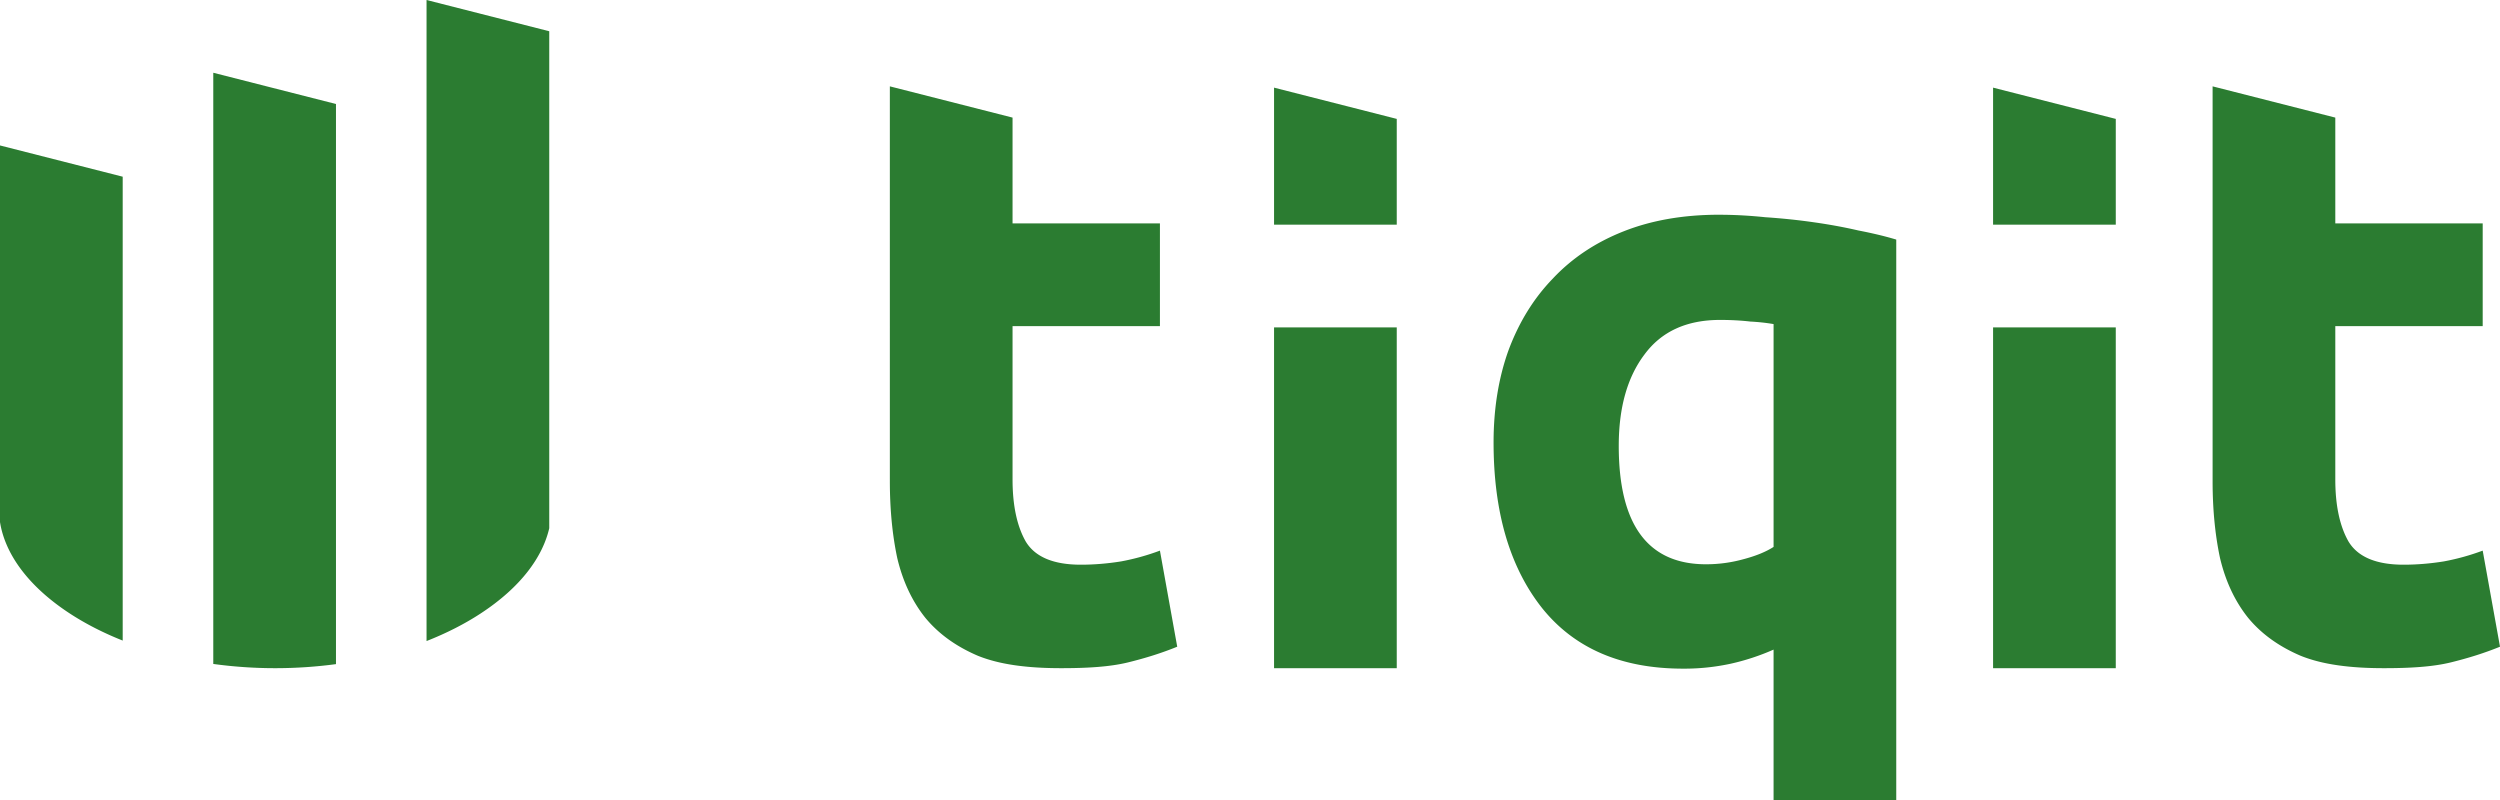
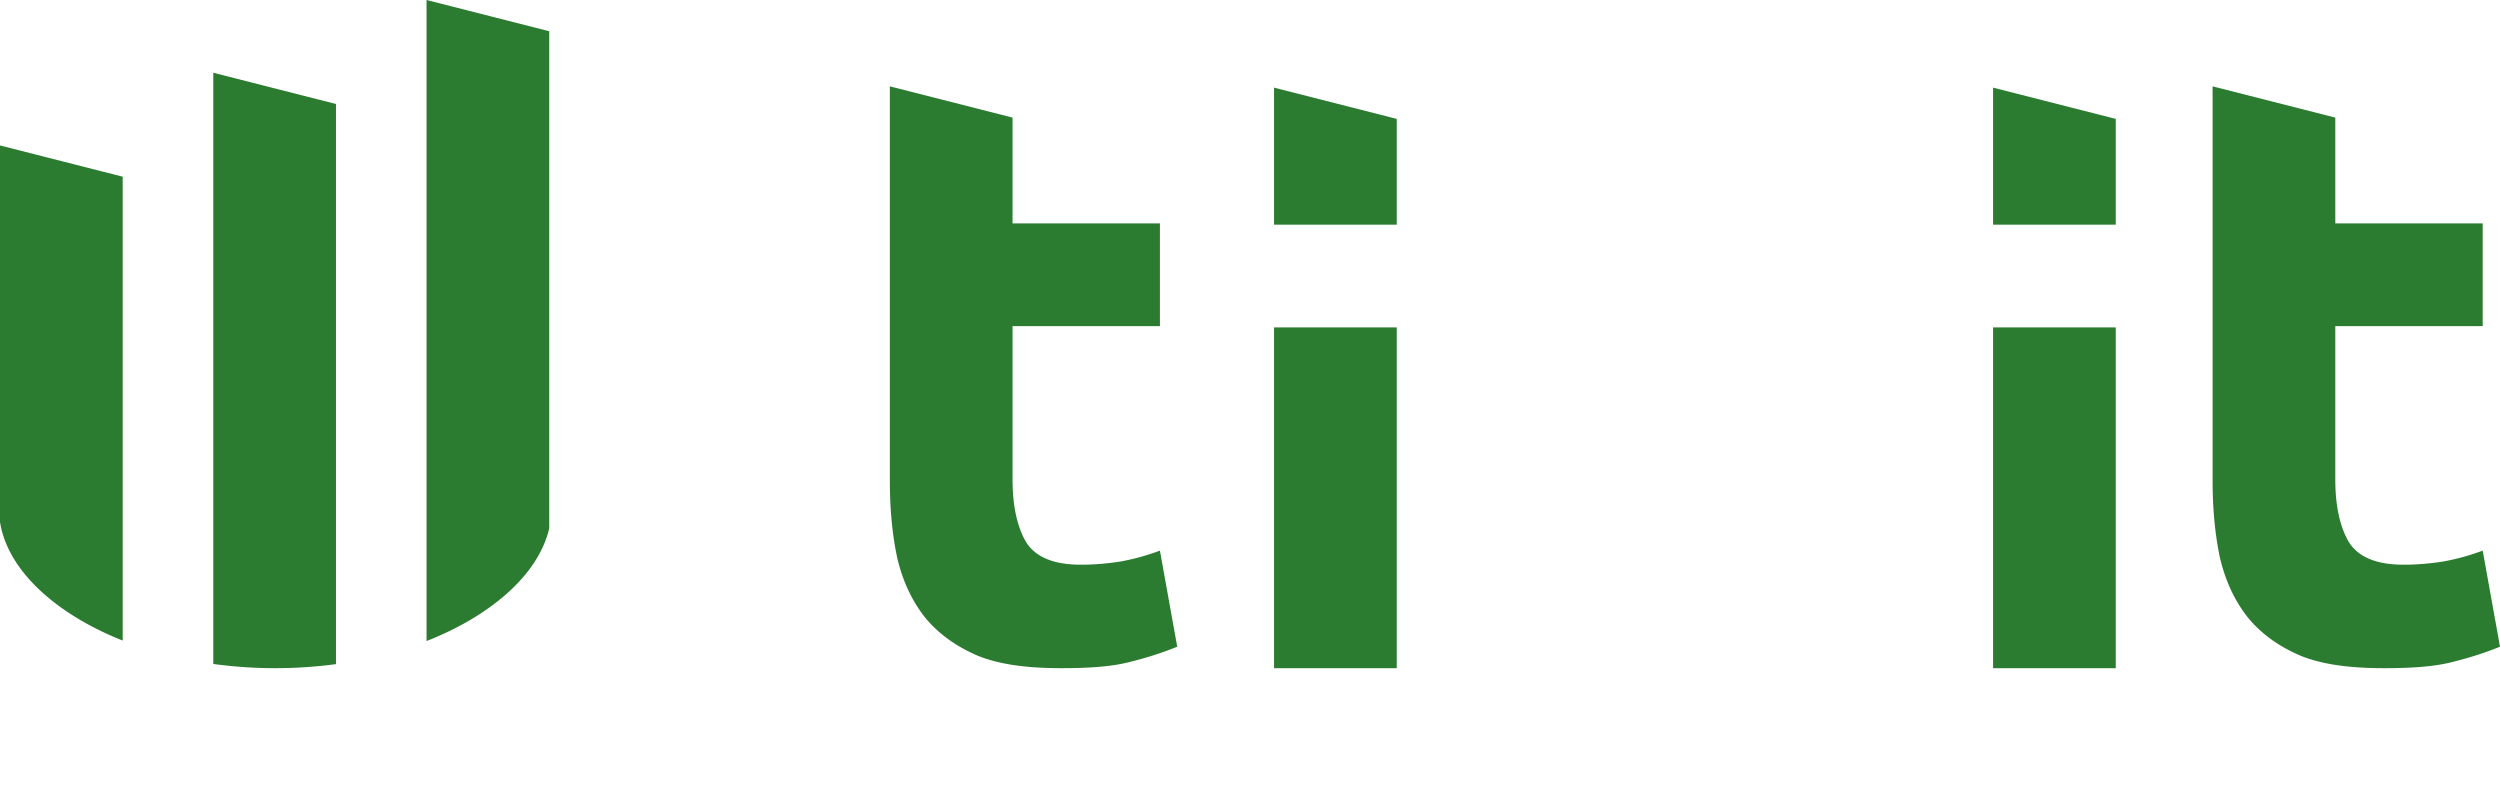
<svg xmlns="http://www.w3.org/2000/svg" width="100" height="32" fill="none">
-   <path fill="#2B7C31" fill-rule="evenodd" d="M68.769 8.59c.593 0 1.207.033 1.844.099.659.044 1.296.11 1.91.198.637.089 1.241.2 1.812.332.571.11 1.076.232 1.515.364V32h-4.907v-6.016a9.157 9.157 0 0 1-1.713.564 8.75 8.75 0 0 1-1.91.198c-2.46 0-4.337-.806-5.633-2.419-1.296-1.634-1.944-3.843-1.944-6.626 0-1.348.198-2.574.593-3.678.418-1.127 1.01-2.088 1.78-2.883.768-.817 1.712-1.446 2.832-1.888 1.12-.442 2.394-.663 3.82-.663Zm.033 4.207c-1.34 0-2.35.464-3.03 1.392-.681.906-1.022 2.12-1.022 3.645 0 3.158 1.164 4.737 3.492 4.737a5.58 5.58 0 0 0 1.482-.199c.505-.132.911-.297 1.219-.496v-8.913a7.878 7.878 0 0 0-.923-.1c-.373-.044-.78-.066-1.218-.066Z" clip-rule="evenodd" />
  <path fill="#2B7C31" d="M55.87 26.727h-4.908v-13.63h4.908v13.63ZM84.631 26.727h-4.908v-13.63h4.908v13.63ZM40.502 4.704v4.233h5.895v4.108h-5.895v6.13c0 1.038.176 1.867.527 2.485.373.618 1.108.928 2.206.928.527 0 1.066-.044 1.615-.133a9.243 9.243 0 0 0 1.547-.43l.692 3.843c-.593.243-1.252.453-1.976.63-.725.176-1.614.229-2.668.229-1.34 0-2.449-.141-3.327-.495-.878-.375-1.581-.883-2.108-1.524-.527-.662-.9-1.458-1.12-2.386-.197-.927-.296-1.954-.296-3.08V3.454l4.908 1.25ZM93.412 4.704v4.233h5.896v4.108h-5.896v6.13c0 1.038.176 1.867.528 2.485.373.618 1.108.928 2.206.928.527 0 1.065-.044 1.614-.133a9.243 9.243 0 0 0 1.548-.43l.692 3.843c-.593.243-1.252.453-1.976.63-.725.176-1.614.229-2.668.229-1.34 0-2.449-.141-3.327-.495-.879-.375-1.581-.883-2.108-1.524-.527-.662-.9-1.458-1.12-2.386-.198-.927-.297-1.954-.297-3.08V3.454l4.908 1.25ZM50.963 3.506l4.907 1.25v4.232h-4.908V3.455h.001v.05ZM79.724 3.506l4.907 1.25v4.232h-4.908V3.455h.001v.05ZM13.439 4.159v22.406c-.778.105-1.59.162-2.43.162-.857 0-1.686-.06-2.478-.169V2.91l4.908 1.25ZM21.97 1.25v19.878c-.263 1.14-1.123 2.356-2.764 3.424-.63.41-1.35.778-2.144 1.09V0l4.908 1.25ZM4.908 7.068v18.555c-.776-.308-1.48-.67-2.097-1.071C1.053 23.407.191 22.092 0 20.883V5.818l4.908 1.25Z" />
</svg>